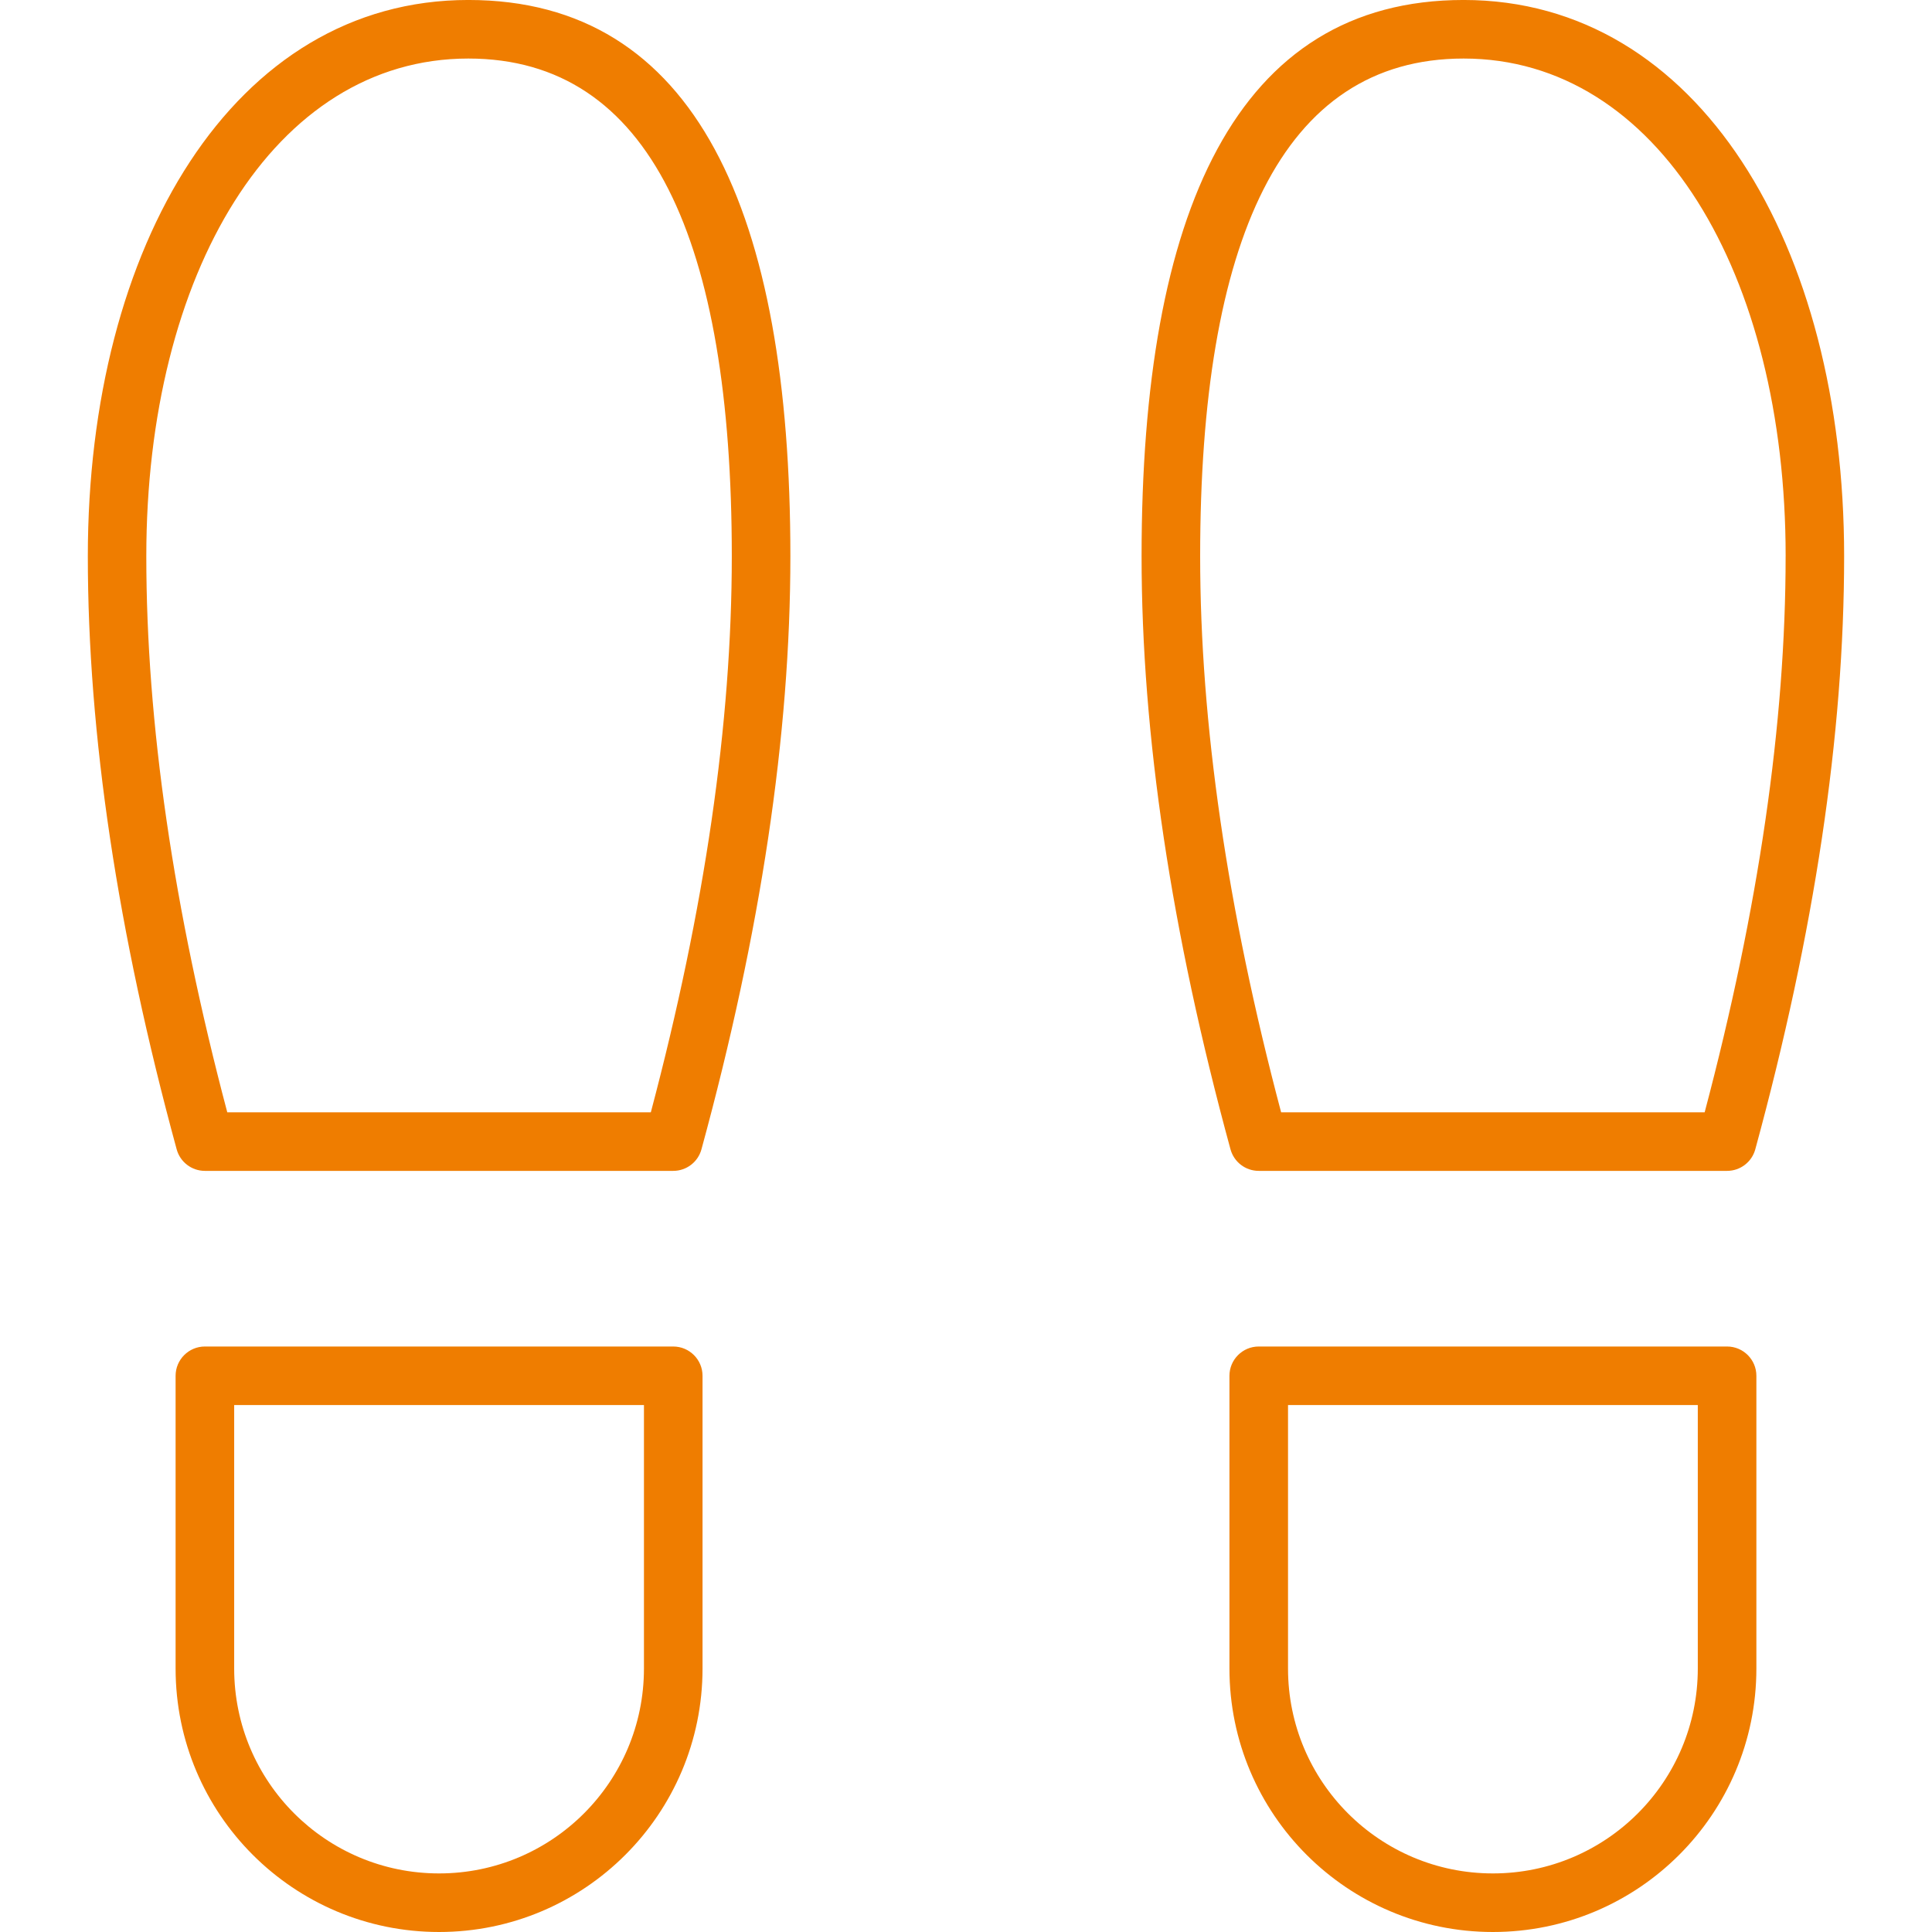
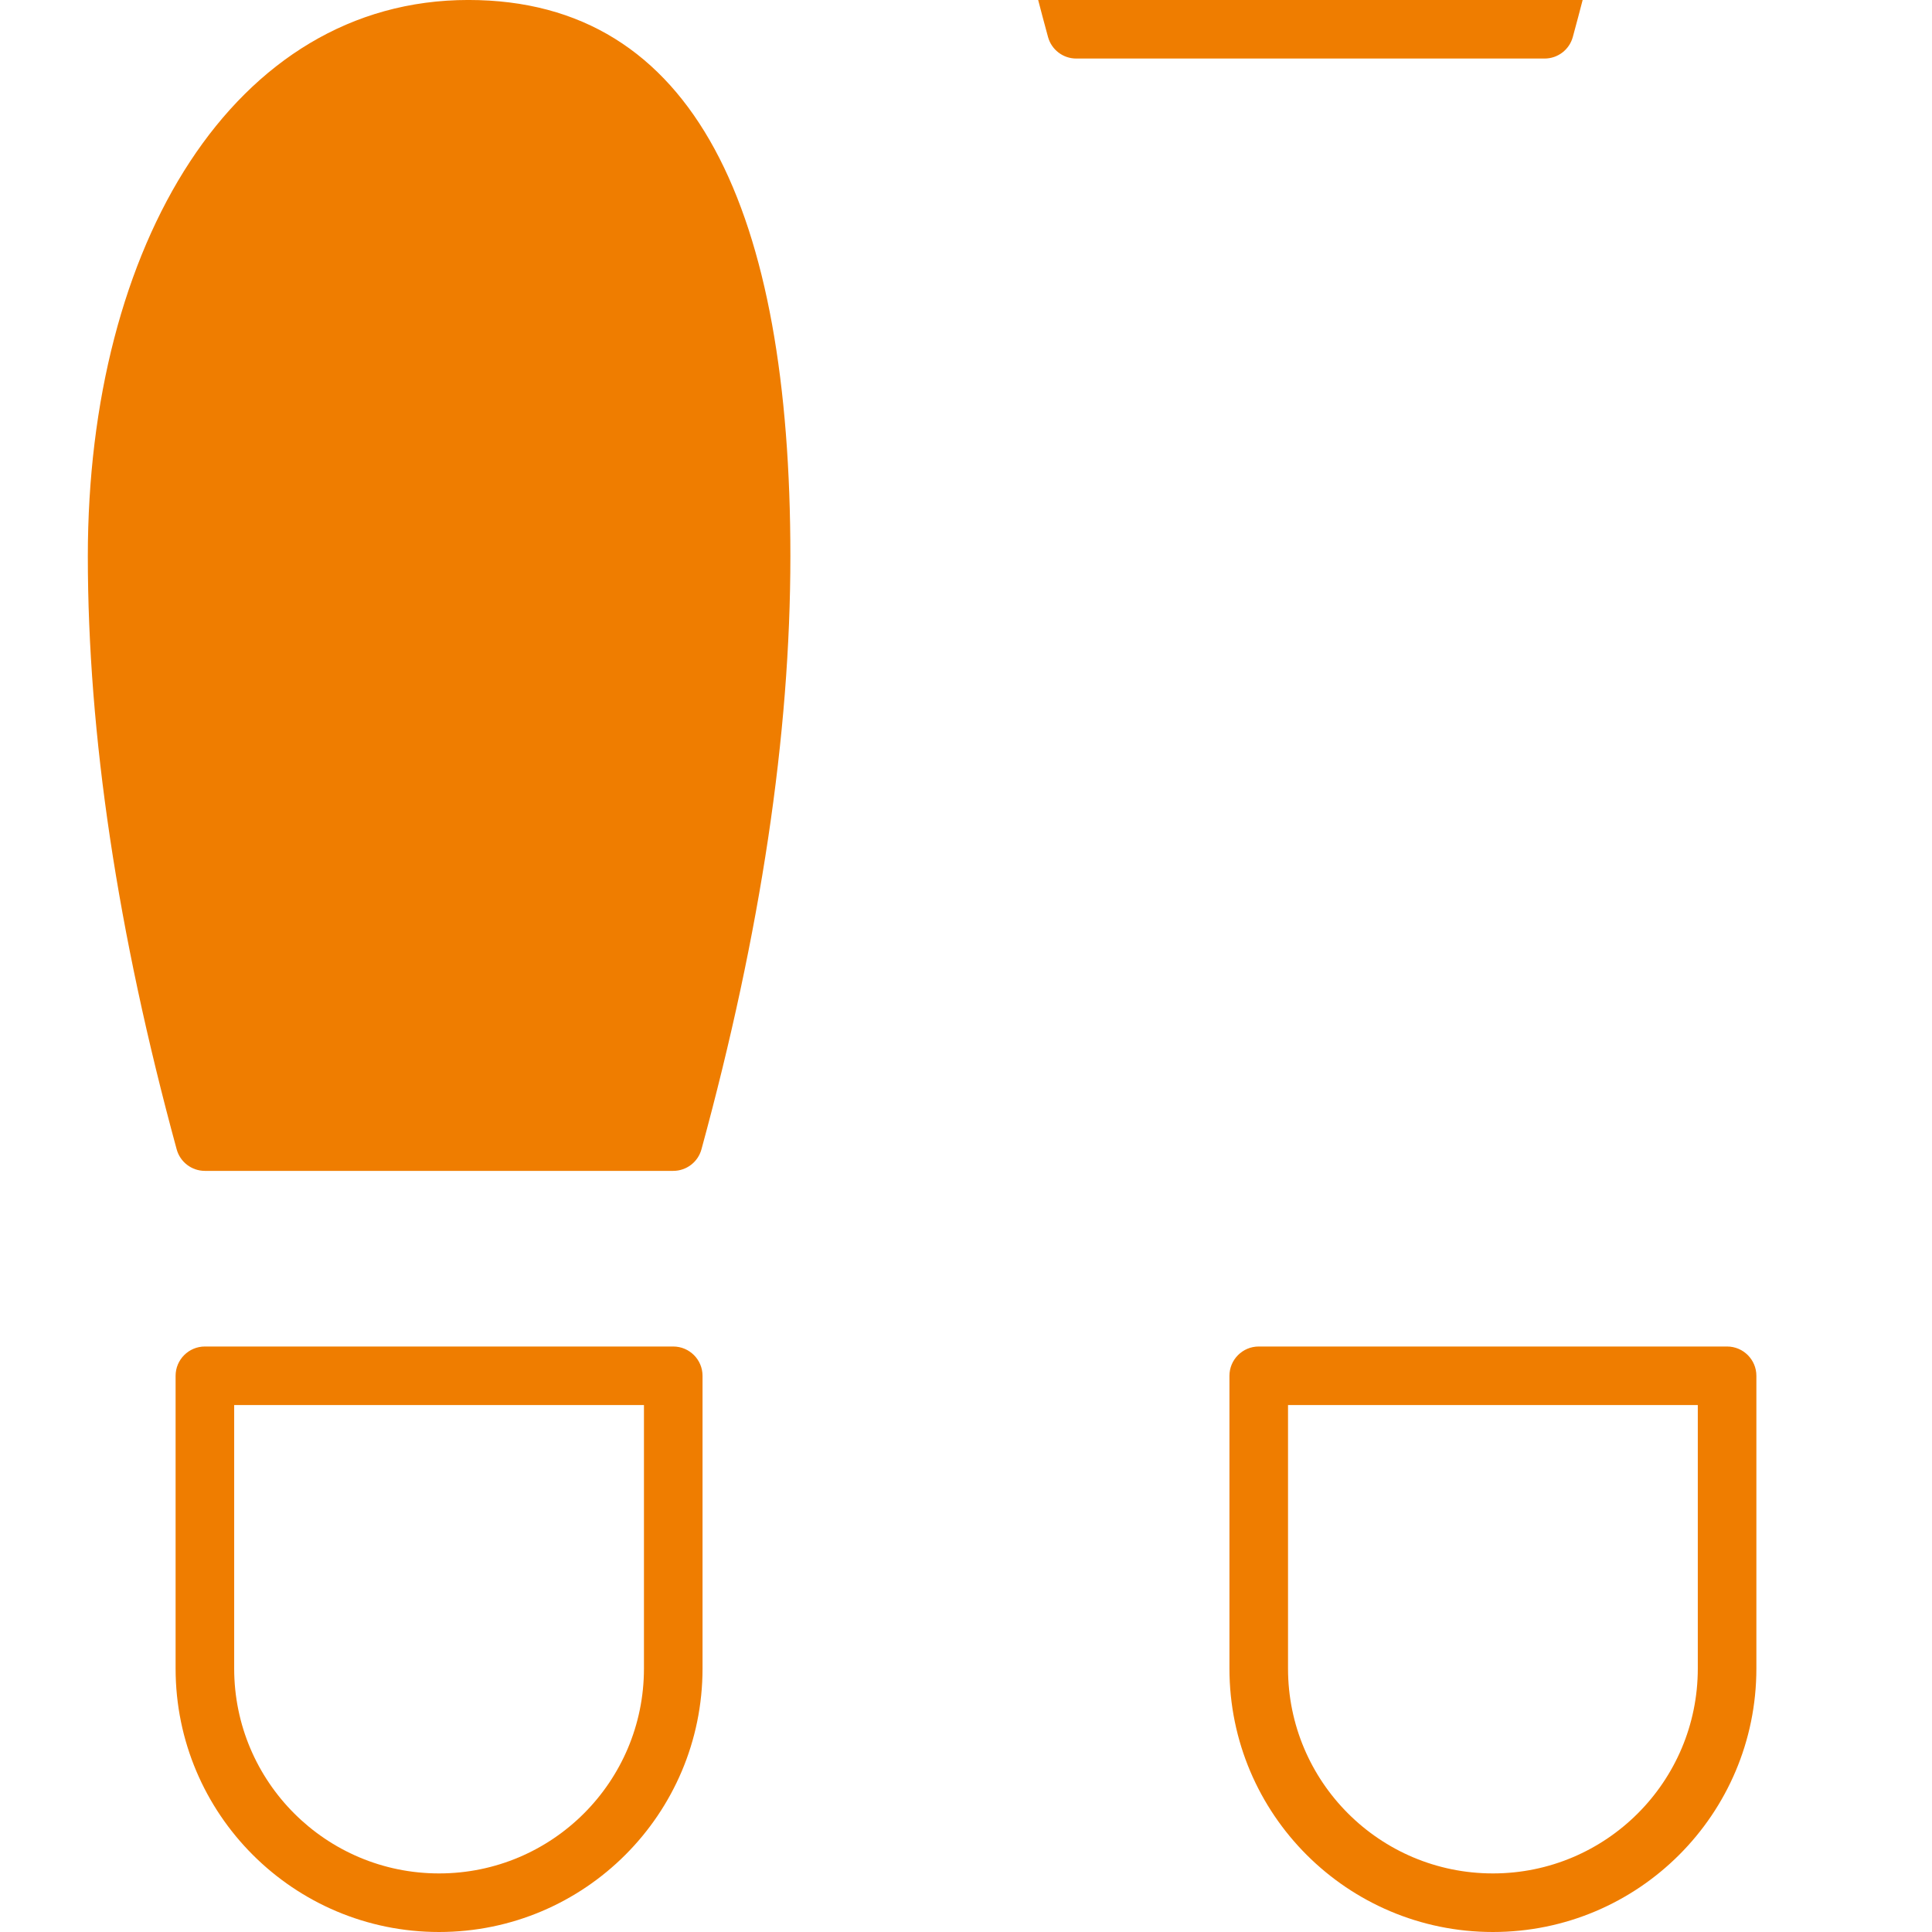
<svg xmlns="http://www.w3.org/2000/svg" width="100pt" height="100pt" version="1.1" viewBox="0 0 100 100">
-   <path d="m10.605 69.695h24.242c0.836 0 1.516 0.68 1.516 1.516v15.152c0 7.531-6.106 13.637-13.637 13.637s-13.637-6.106-13.637-13.637v-15.152c0-0.836 0.68-1.516 1.516-1.516zm1.516 3.031v13.637c0 5.859 4.75 10.605 10.605 10.605 5.859 0 10.605-4.746 10.605-10.605v-13.637zm53.031-3.031h24.242c0.836 0 1.516 0.68 1.516 1.516v15.152c0 7.531-6.106 13.637-13.637 13.637s-13.637-6.106-13.637-13.637v-15.152c0-0.836 0.68-1.516 1.516-1.516zm1.516 3.031v13.637c0 5.859 4.746 10.605 10.605 10.605 5.856 0 10.605-4.746 10.605-10.605v-13.637zm-42.426-72.727c11.777 0 16.668 11 16.668 28.789 0 9.234-1.535 19.465-4.602 30.699-0.18 0.66-0.777 1.117-1.461 1.117h-24.242c-0.684 0-1.281-0.457-1.461-1.117-3.062-11.234-4.598-21.465-4.598-30.699 0-16.07 7.535-28.789 19.695-28.789zm9.445 57.574c2.797-10.547 4.191-20.145 4.191-28.785 0-16.301-4.203-25.758-13.637-25.758-10.062 0-16.668 11.145-16.668 25.758 0 8.641 1.398 18.238 4.191 28.785zm42.07-57.574c12.16 0 19.695 12.719 19.695 28.789 0 9.234-1.535 19.465-4.598 30.699-0.18 0.66-0.777 1.117-1.461 1.117h-24.242c-0.684 0-1.281-0.457-1.461-1.117-3.066-11.234-4.602-21.465-4.602-30.699 0-17.789 4.891-28.789 16.668-28.789zm16.668 28.789c0-14.613-6.606-25.758-16.668-25.758-9.434 0-13.637 9.457-13.637 25.758 0 8.641 1.395 18.238 4.191 28.785h21.922c2.793-10.547 4.191-20.145 4.191-28.785z" fill="#ef7d00" />
+   <path d="m10.605 69.695h24.242c0.836 0 1.516 0.68 1.516 1.516v15.152c0 7.531-6.106 13.637-13.637 13.637s-13.637-6.106-13.637-13.637v-15.152c0-0.836 0.68-1.516 1.516-1.516zm1.516 3.031v13.637c0 5.859 4.75 10.605 10.605 10.605 5.859 0 10.605-4.746 10.605-10.605v-13.637zm53.031-3.031h24.242c0.836 0 1.516 0.68 1.516 1.516v15.152c0 7.531-6.106 13.637-13.637 13.637s-13.637-6.106-13.637-13.637v-15.152c0-0.836 0.68-1.516 1.516-1.516zm1.516 3.031v13.637c0 5.859 4.746 10.605 10.605 10.605 5.856 0 10.605-4.746 10.605-10.605v-13.637zm-42.426-72.727c11.777 0 16.668 11 16.668 28.789 0 9.234-1.535 19.465-4.602 30.699-0.18 0.66-0.777 1.117-1.461 1.117h-24.242c-0.684 0-1.281-0.457-1.461-1.117-3.062-11.234-4.598-21.465-4.598-30.699 0-16.07 7.535-28.789 19.695-28.789zc2.797-10.547 4.191-20.145 4.191-28.785 0-16.301-4.203-25.758-13.637-25.758-10.062 0-16.668 11.145-16.668 25.758 0 8.641 1.398 18.238 4.191 28.785zm42.07-57.574c12.16 0 19.695 12.719 19.695 28.789 0 9.234-1.535 19.465-4.598 30.699-0.18 0.66-0.777 1.117-1.461 1.117h-24.242c-0.684 0-1.281-0.457-1.461-1.117-3.066-11.234-4.602-21.465-4.602-30.699 0-17.789 4.891-28.789 16.668-28.789zm16.668 28.789c0-14.613-6.606-25.758-16.668-25.758-9.434 0-13.637 9.457-13.637 25.758 0 8.641 1.395 18.238 4.191 28.785h21.922c2.793-10.547 4.191-20.145 4.191-28.785z" fill="#ef7d00" />
</svg>